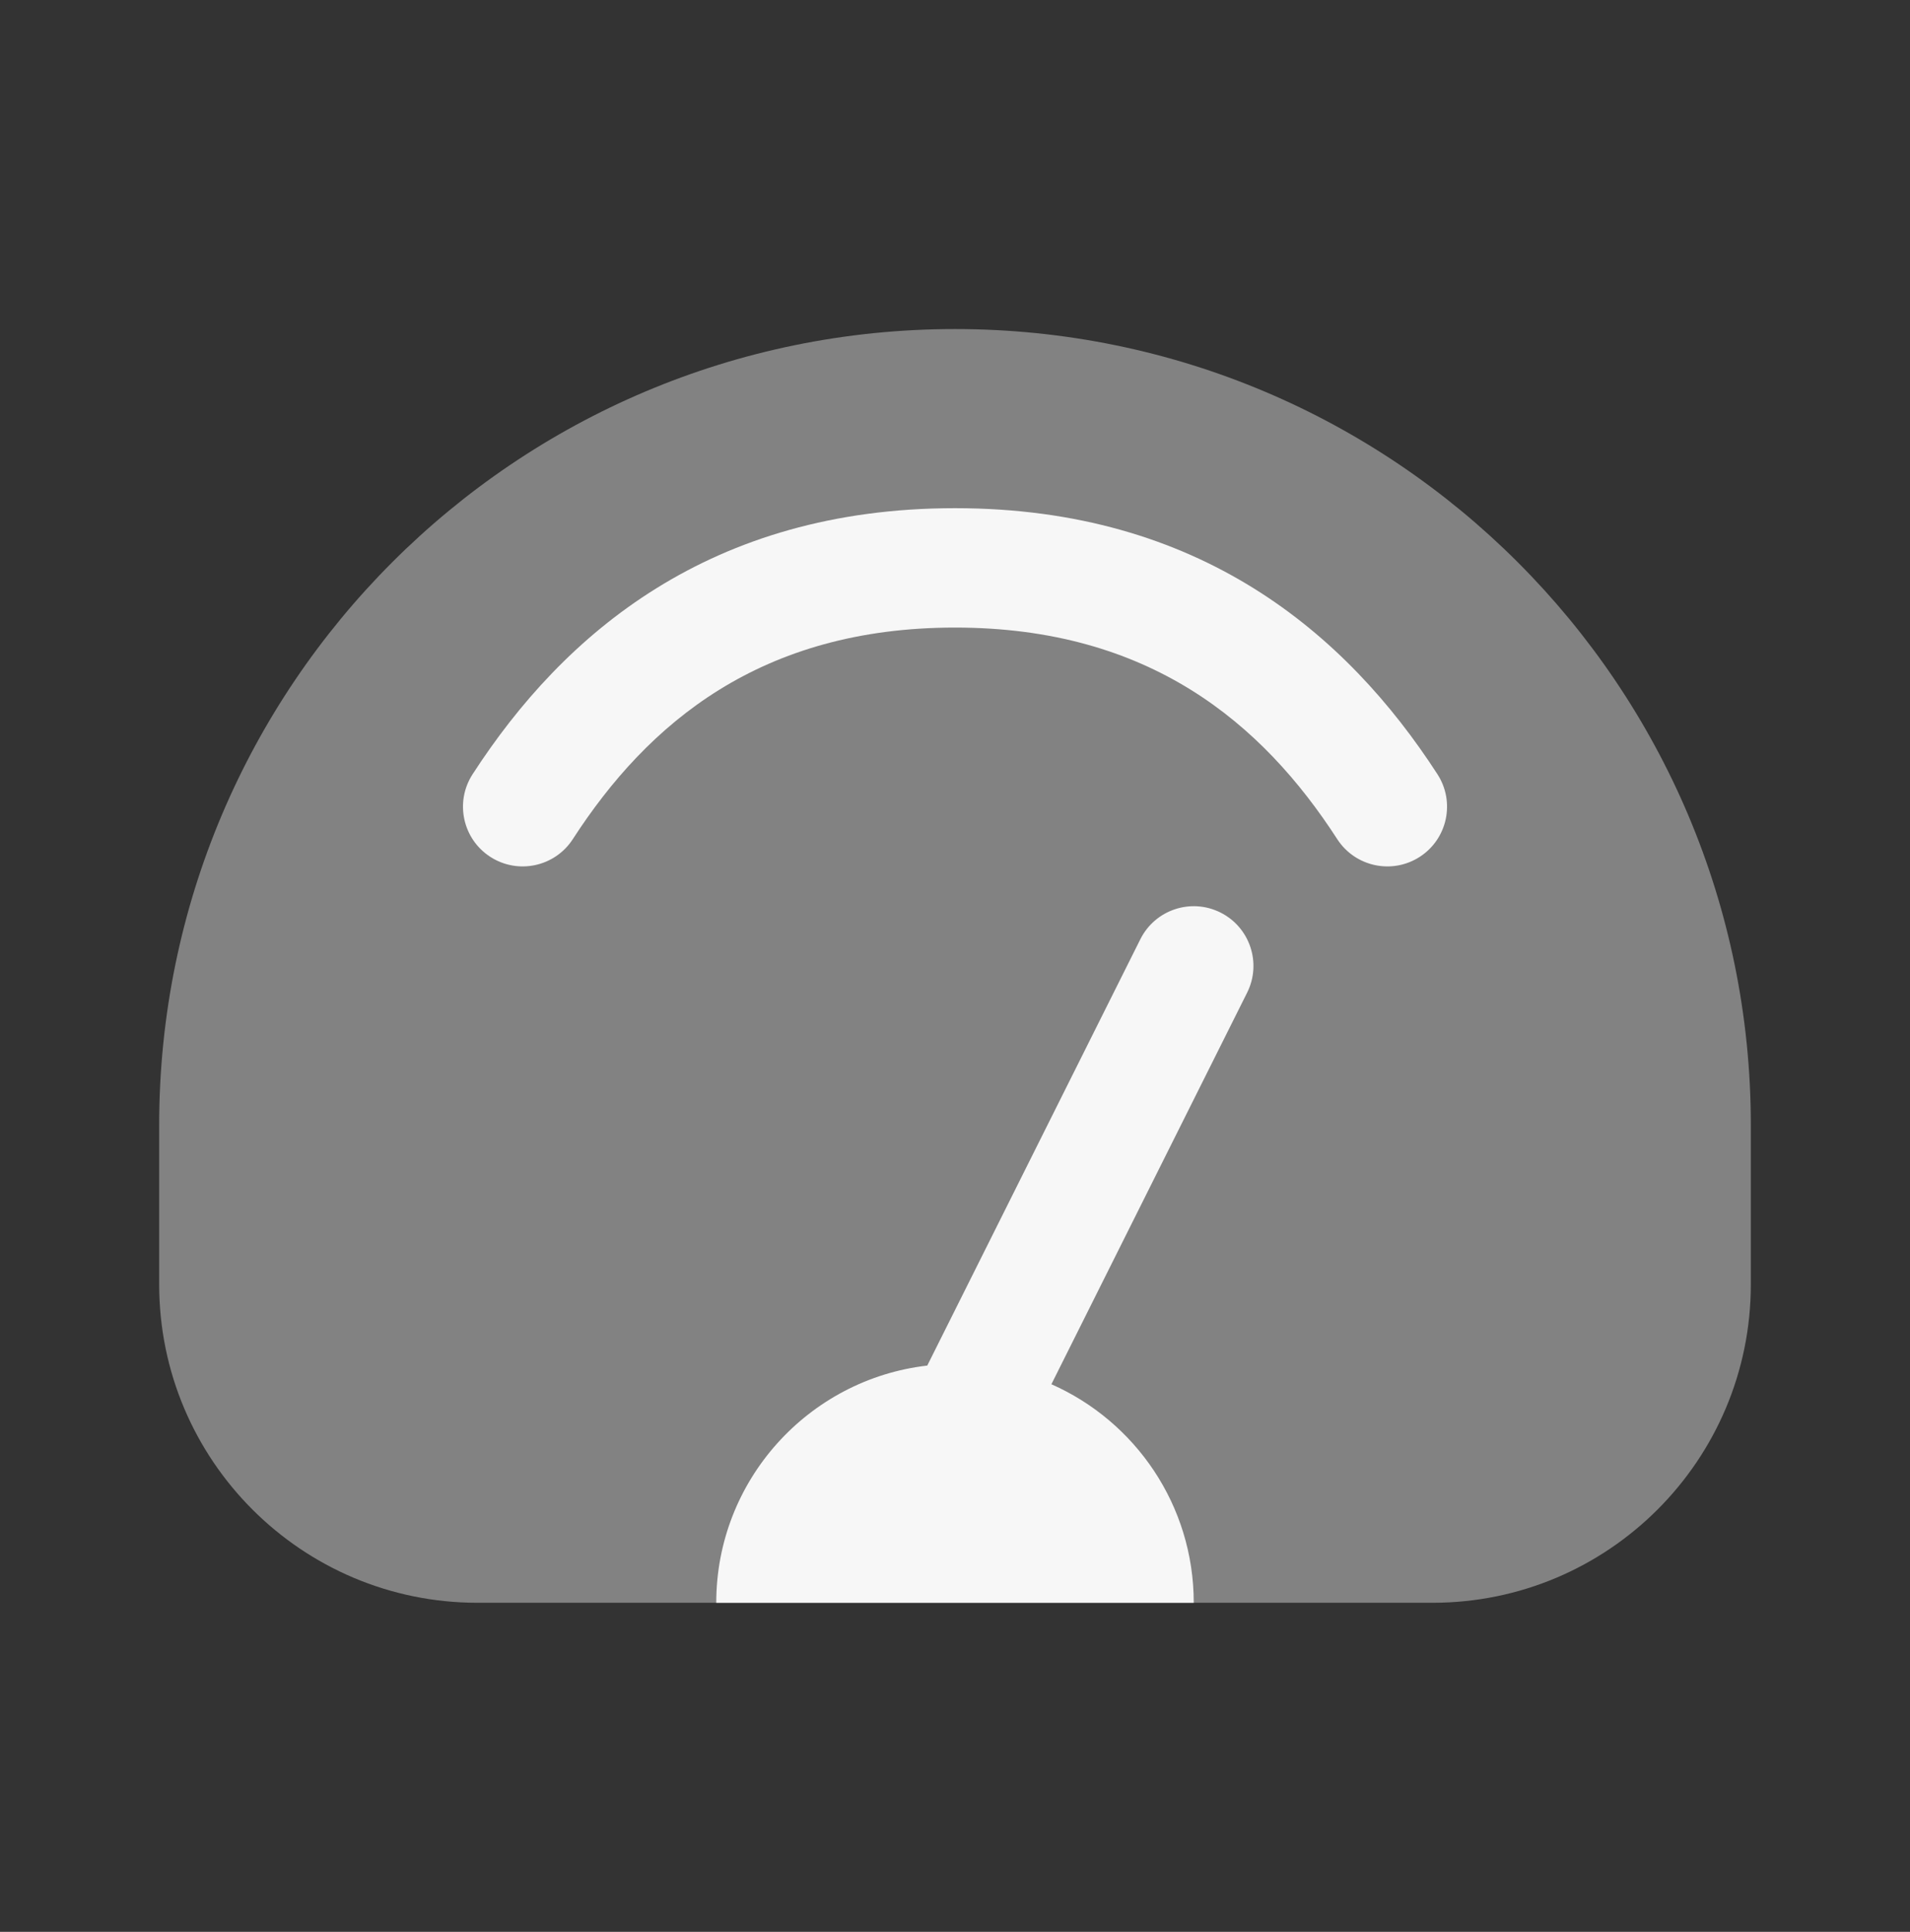
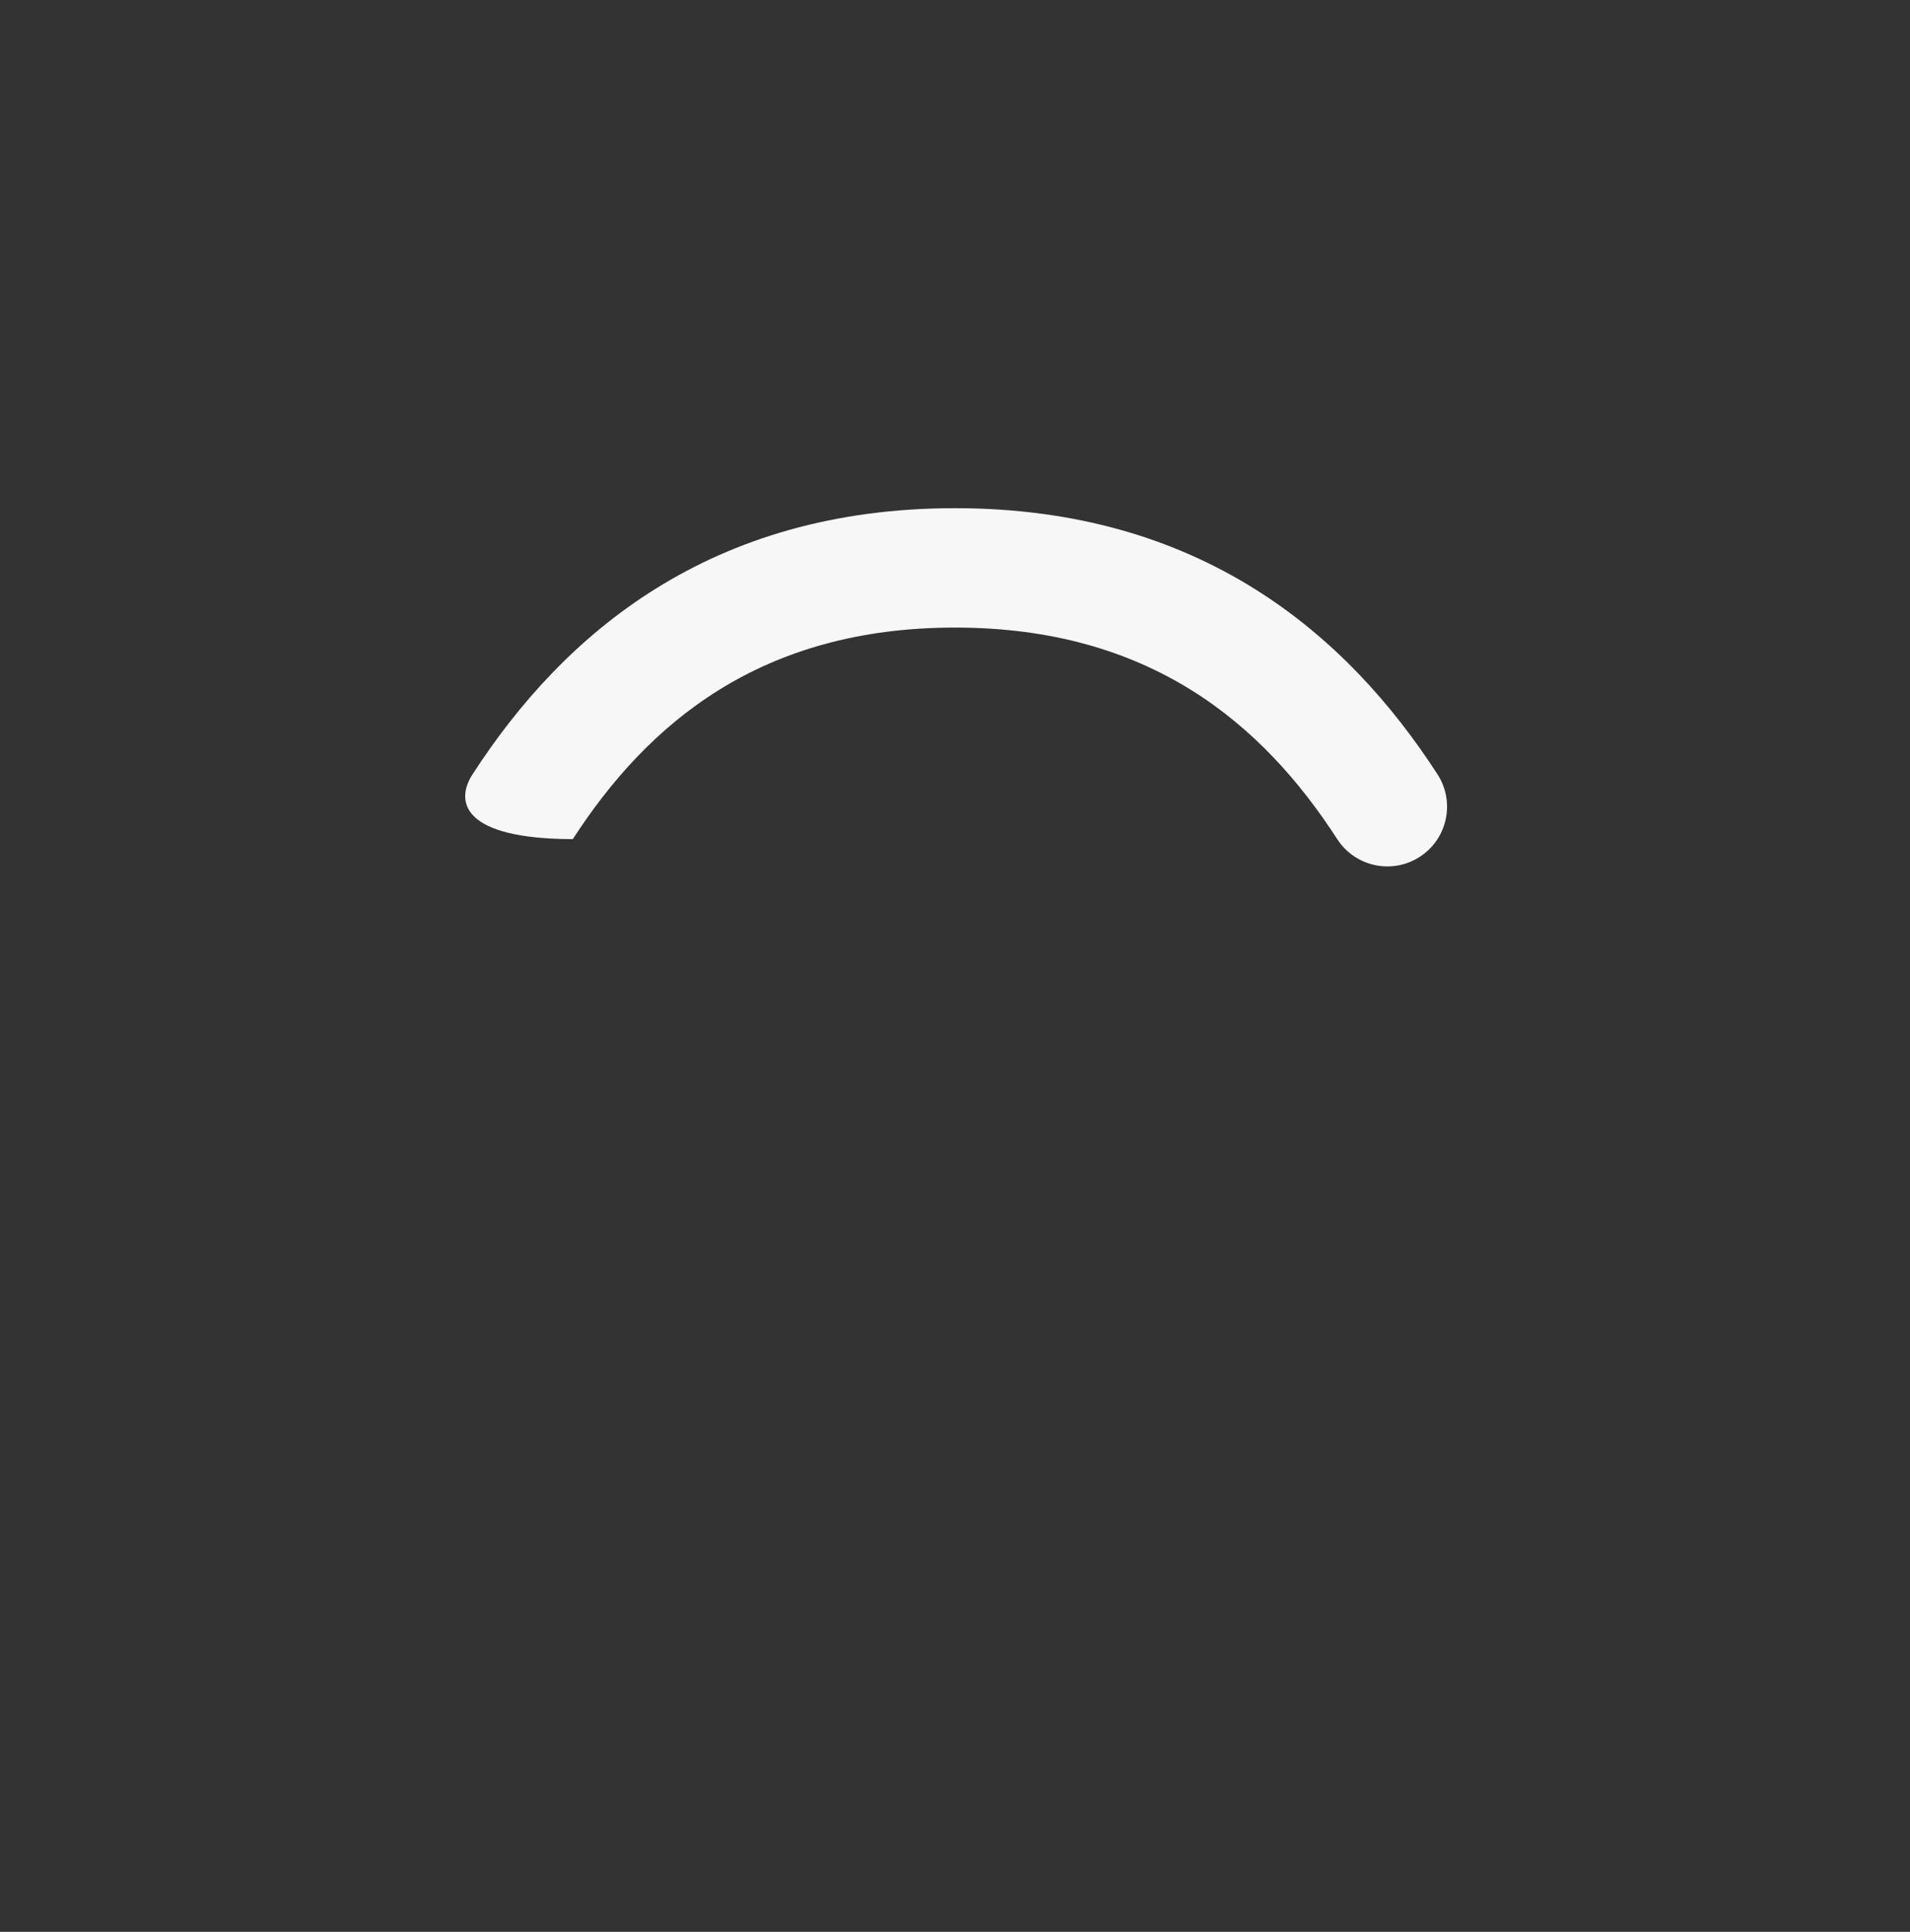
<svg xmlns="http://www.w3.org/2000/svg" width="90" height="91" viewBox="0 0 90 91" fill="none">
  <rect x="0" y="0" width="90" height="91" fill="#333333" stroke="none" />
-   <path opacity="0.4" d="M67.5 75.5H22.5C14.216 75.5 7.5 68.784 7.5 60.5V53C7.5 32.289 24.289 15.5 45 15.5C65.711 15.5 82.5 32.289 82.5 53V60.5C82.5 68.784 75.784 75.5 67.5 75.5Z" fill="#F7F7F7" />
-   <path fill-rule="evenodd" clip-rule="evenodd" d="M45.001 29.562C35.851 29.562 30.534 34.052 26.991 39.528C26.147 40.832 24.405 41.205 23.101 40.361C21.797 39.517 21.424 37.776 22.268 36.472C26.569 29.826 33.48 23.938 45.001 23.938C56.522 23.938 63.433 29.826 67.734 36.472C68.578 37.776 68.205 39.517 66.901 40.361C65.597 41.205 63.855 40.832 63.011 39.528C59.468 34.052 54.151 29.562 45.001 29.562Z" fill="#F7F7F7" />
-   <path fill-rule="evenodd" clip-rule="evenodd" d="M58.766 46.758C59.46 45.369 58.897 43.68 57.508 42.985C56.118 42.29 54.429 42.853 53.734 44.243L43.693 64.326C38.095 64.974 33.75 69.73 33.75 75.501H56.25C56.25 70.904 53.493 66.951 49.542 65.206L58.766 46.758Z" fill="#F7F7F7" />
+   <path fill-rule="evenodd" clip-rule="evenodd" d="M45.001 29.562C35.851 29.562 30.534 34.052 26.991 39.528C21.797 39.517 21.424 37.776 22.268 36.472C26.569 29.826 33.48 23.938 45.001 23.938C56.522 23.938 63.433 29.826 67.734 36.472C68.578 37.776 68.205 39.517 66.901 40.361C65.597 41.205 63.855 40.832 63.011 39.528C59.468 34.052 54.151 29.562 45.001 29.562Z" fill="#F7F7F7" />
</svg>